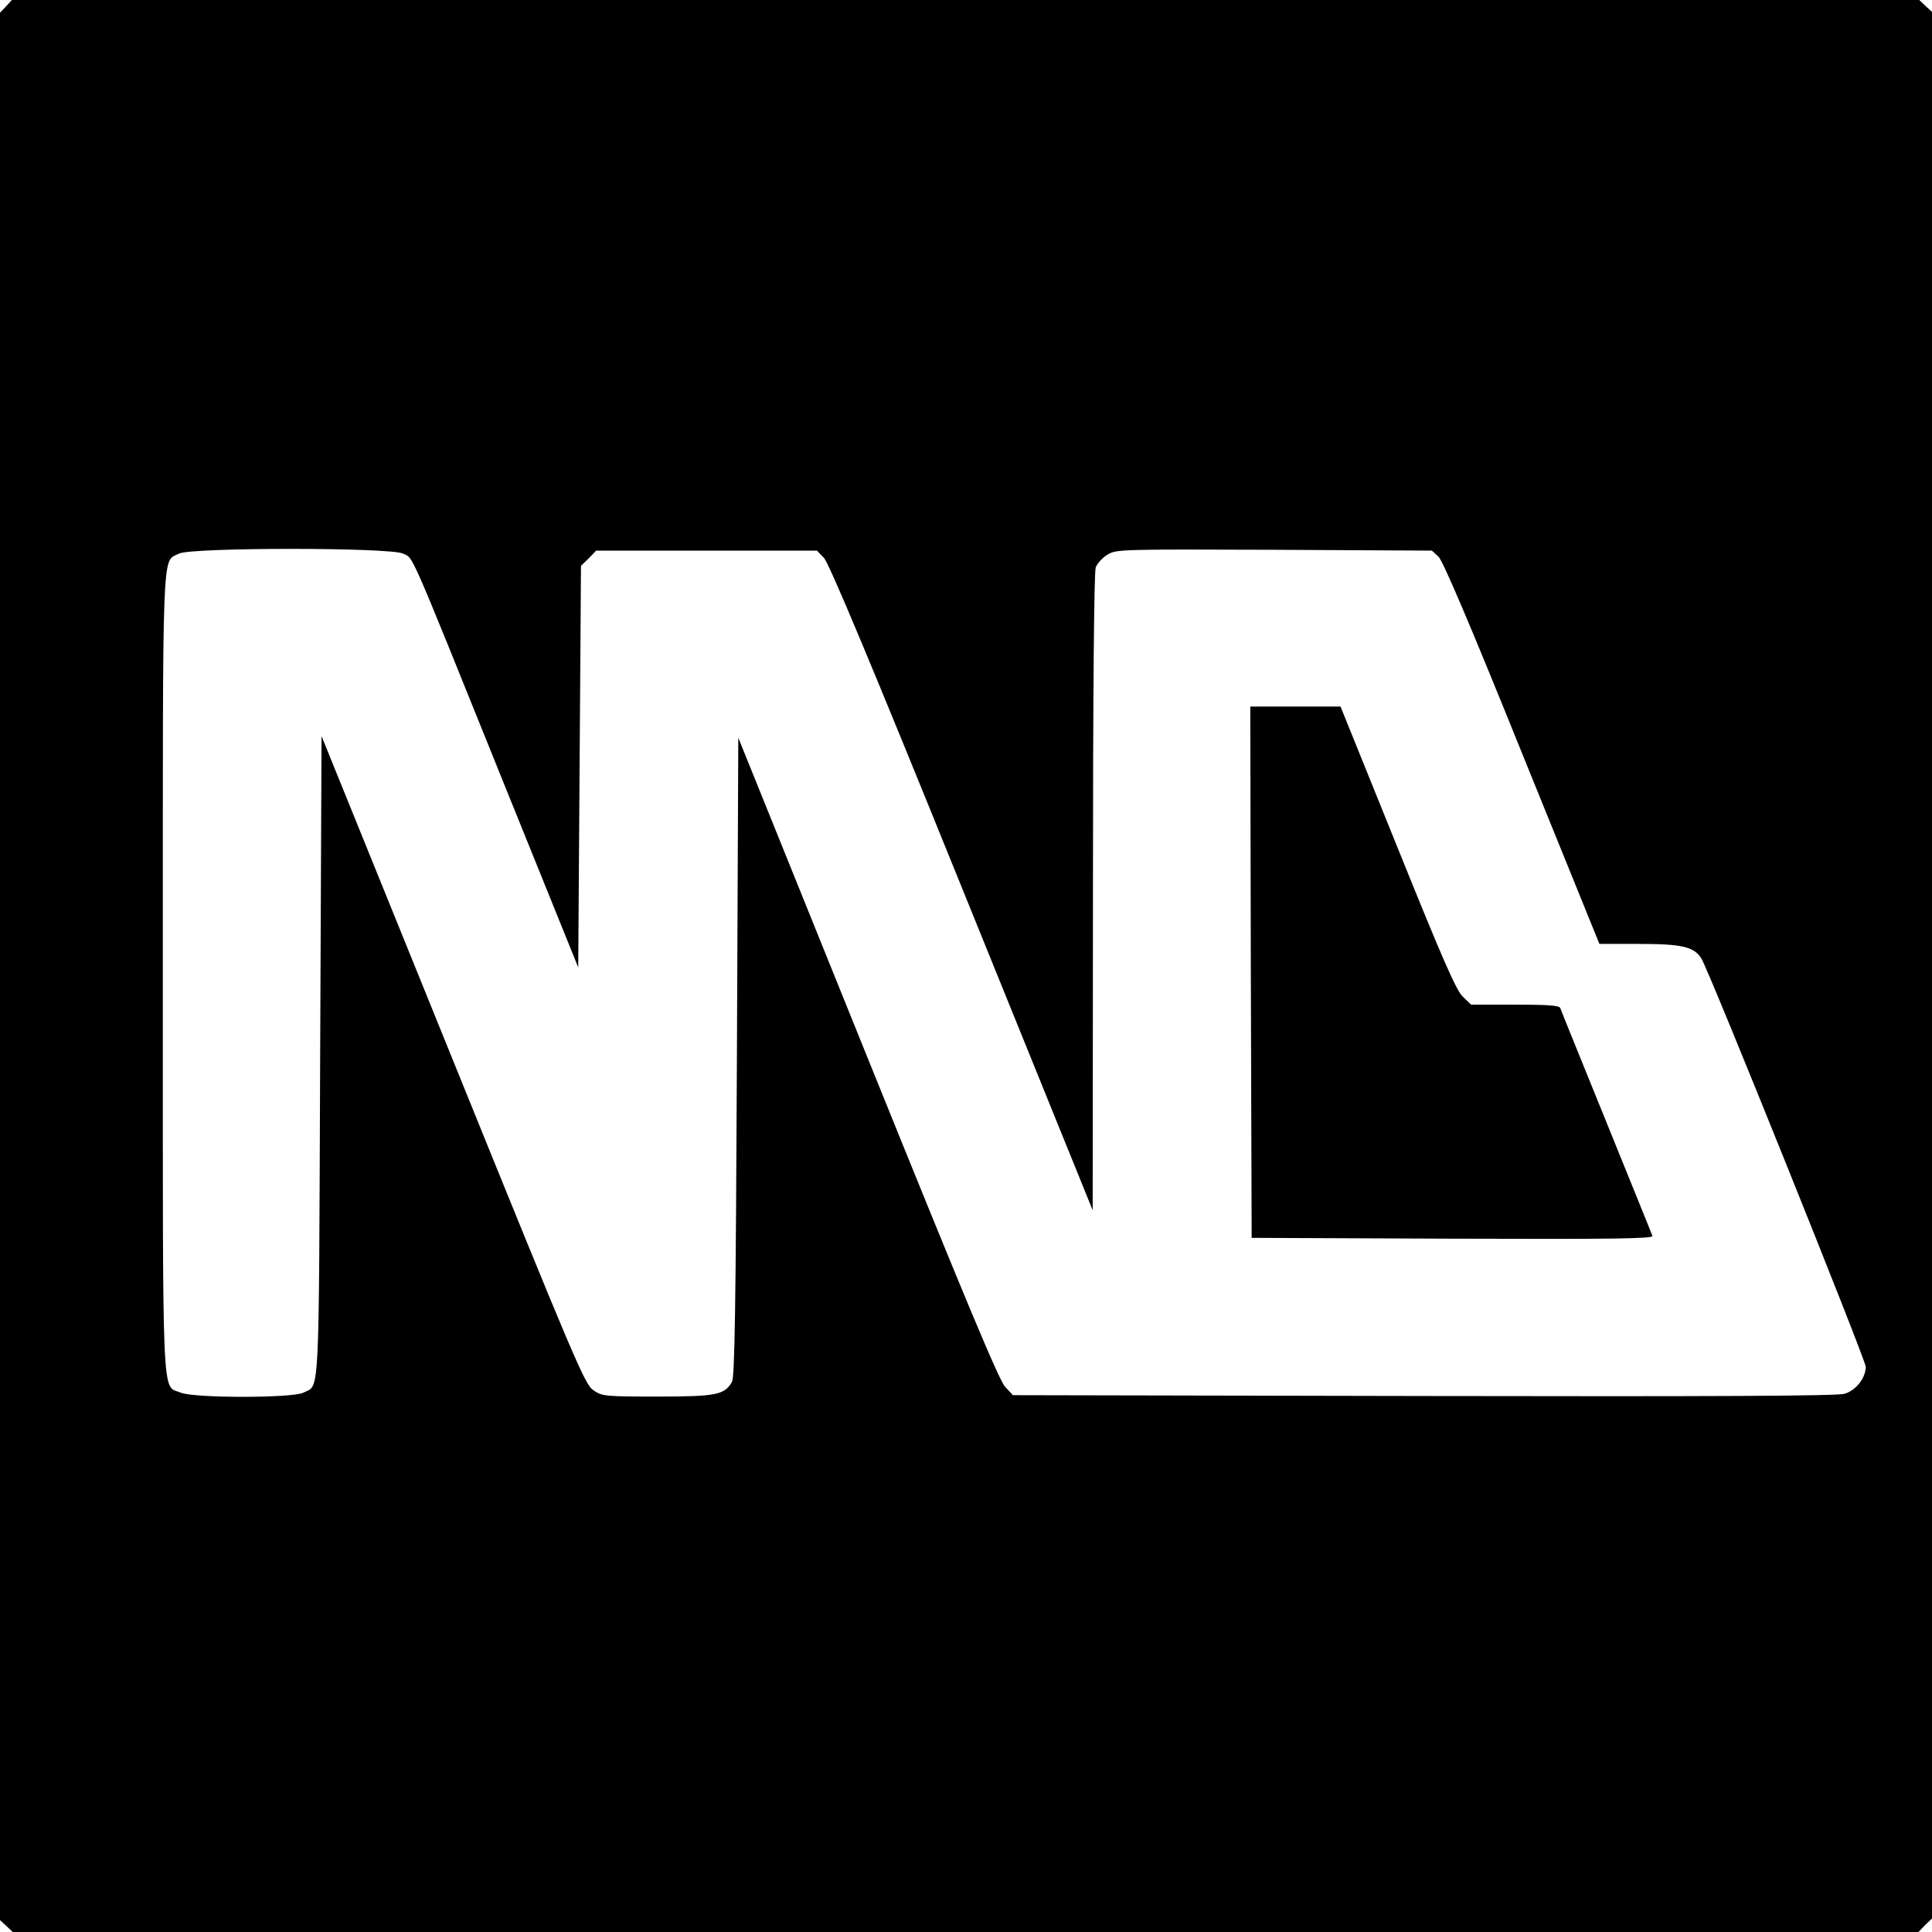
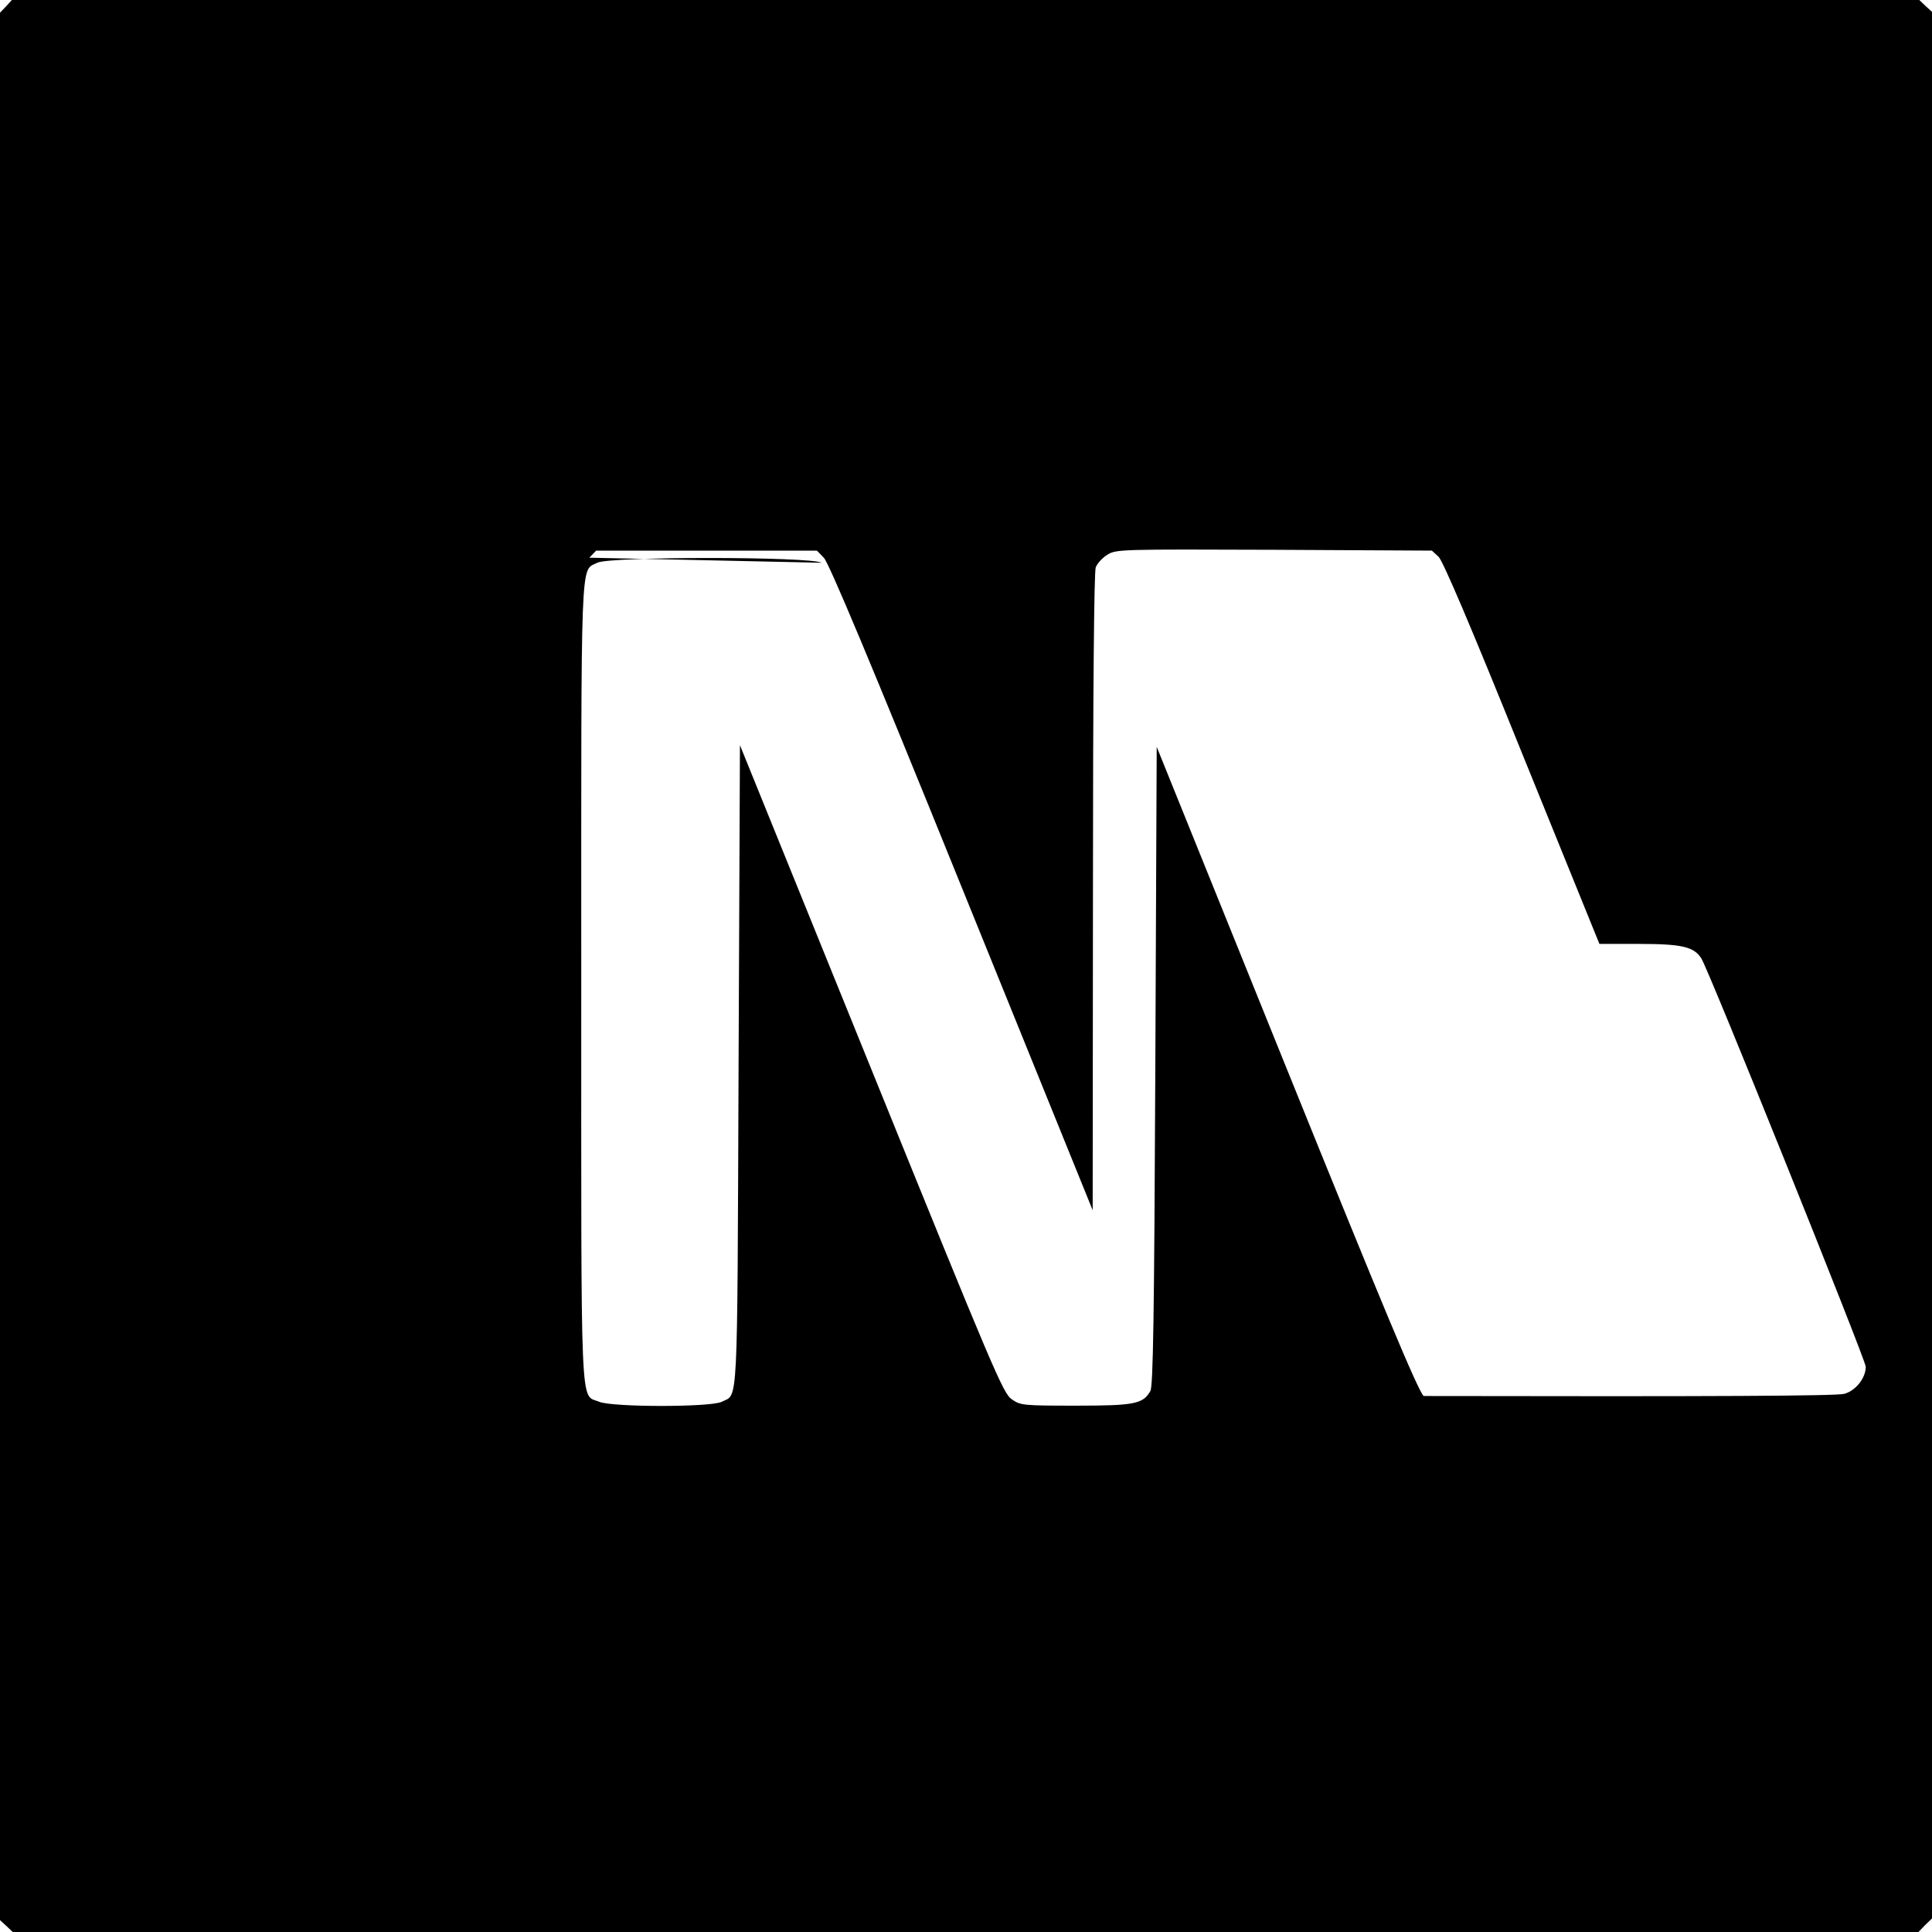
<svg xmlns="http://www.w3.org/2000/svg" version="1.0" width="700pt" height="700pt" viewBox="0 0 700 700" preserveAspectRatio="xMidYMid meet">
  <g transform="translate(0,700) scale(0.1,-0.1)" fill="#000000" stroke="none">
-     <path d="M22 6977 l-22 -23 0 -3455 0 -3456 23 -21 23 -22 3453 0 3452 0 24 25 25 24 0 3454 0 3454 -23 21 -23 22 -3455 0 -3456 0 -21 -23z m1439 -1983 c38 -19 15 34 355 -809 l279 -690 5 727 5 728 28 27 27 28 400 0 400 0 25 -26 c18 -18 168 -375 500 -1195 l474 -1169 1 1152 c0 723 4 1161 10 1177 5 14 24 35 42 46 32 20 47 20 605 18 l571 -3 24 -22 c16 -15 117 -252 303 -713 l280 -690 143 0 c155 0 199 -10 226 -52 26 -39 596 -1456 596 -1480 0 -41 -36 -86 -77 -98 -27 -8 -466 -10 -1525 -8 l-1488 3 -28 30 c-22 23 -146 320 -498 1191 l-469 1161 -5 -1156 c-4 -913 -8 -1161 -18 -1178 -27 -47 -57 -53 -270 -53 -190 0 -201 1 -232 23 -31 20 -66 103 -509 1196 l-476 1174 -5 -1165 c-5 -1268 -1 -1183 -61 -1214 -40 -20 -395 -20 -444 0 -70 30 -65 -82 -65 1521 0 1583 -4 1486 58 1519 42 23 769 23 813 0z" />
-     <path d="M4532 3478 l3 -963 729 -3 c581 -2 727 0 723 10 -2 7 -78 193 -167 413 -89 220 -165 406 -167 413 -4 9 -46 12 -164 12 l-159 0 -29 28 c-24 21 -74 136 -237 540 l-207 512 -163 0 -164 0 2 -962z" />
+     <path d="M22 6977 l-22 -23 0 -3455 0 -3456 23 -21 23 -22 3453 0 3452 0 24 25 25 24 0 3454 0 3454 -23 21 -23 22 -3455 0 -3456 0 -21 -23z m1439 -1983 c38 -19 15 34 355 -809 l279 -690 5 727 5 728 28 27 27 28 400 0 400 0 25 -26 c18 -18 168 -375 500 -1195 l474 -1169 1 1152 c0 723 4 1161 10 1177 5 14 24 35 42 46 32 20 47 20 605 18 l571 -3 24 -22 c16 -15 117 -252 303 -713 l280 -690 143 0 c155 0 199 -10 226 -52 26 -39 596 -1456 596 -1480 0 -41 -36 -86 -77 -98 -27 -8 -466 -10 -1525 -8 c-22 23 -146 320 -498 1191 l-469 1161 -5 -1156 c-4 -913 -8 -1161 -18 -1178 -27 -47 -57 -53 -270 -53 -190 0 -201 1 -232 23 -31 20 -66 103 -509 1196 l-476 1174 -5 -1165 c-5 -1268 -1 -1183 -61 -1214 -40 -20 -395 -20 -444 0 -70 30 -65 -82 -65 1521 0 1583 -4 1486 58 1519 42 23 769 23 813 0z" />
  </g>
</svg>